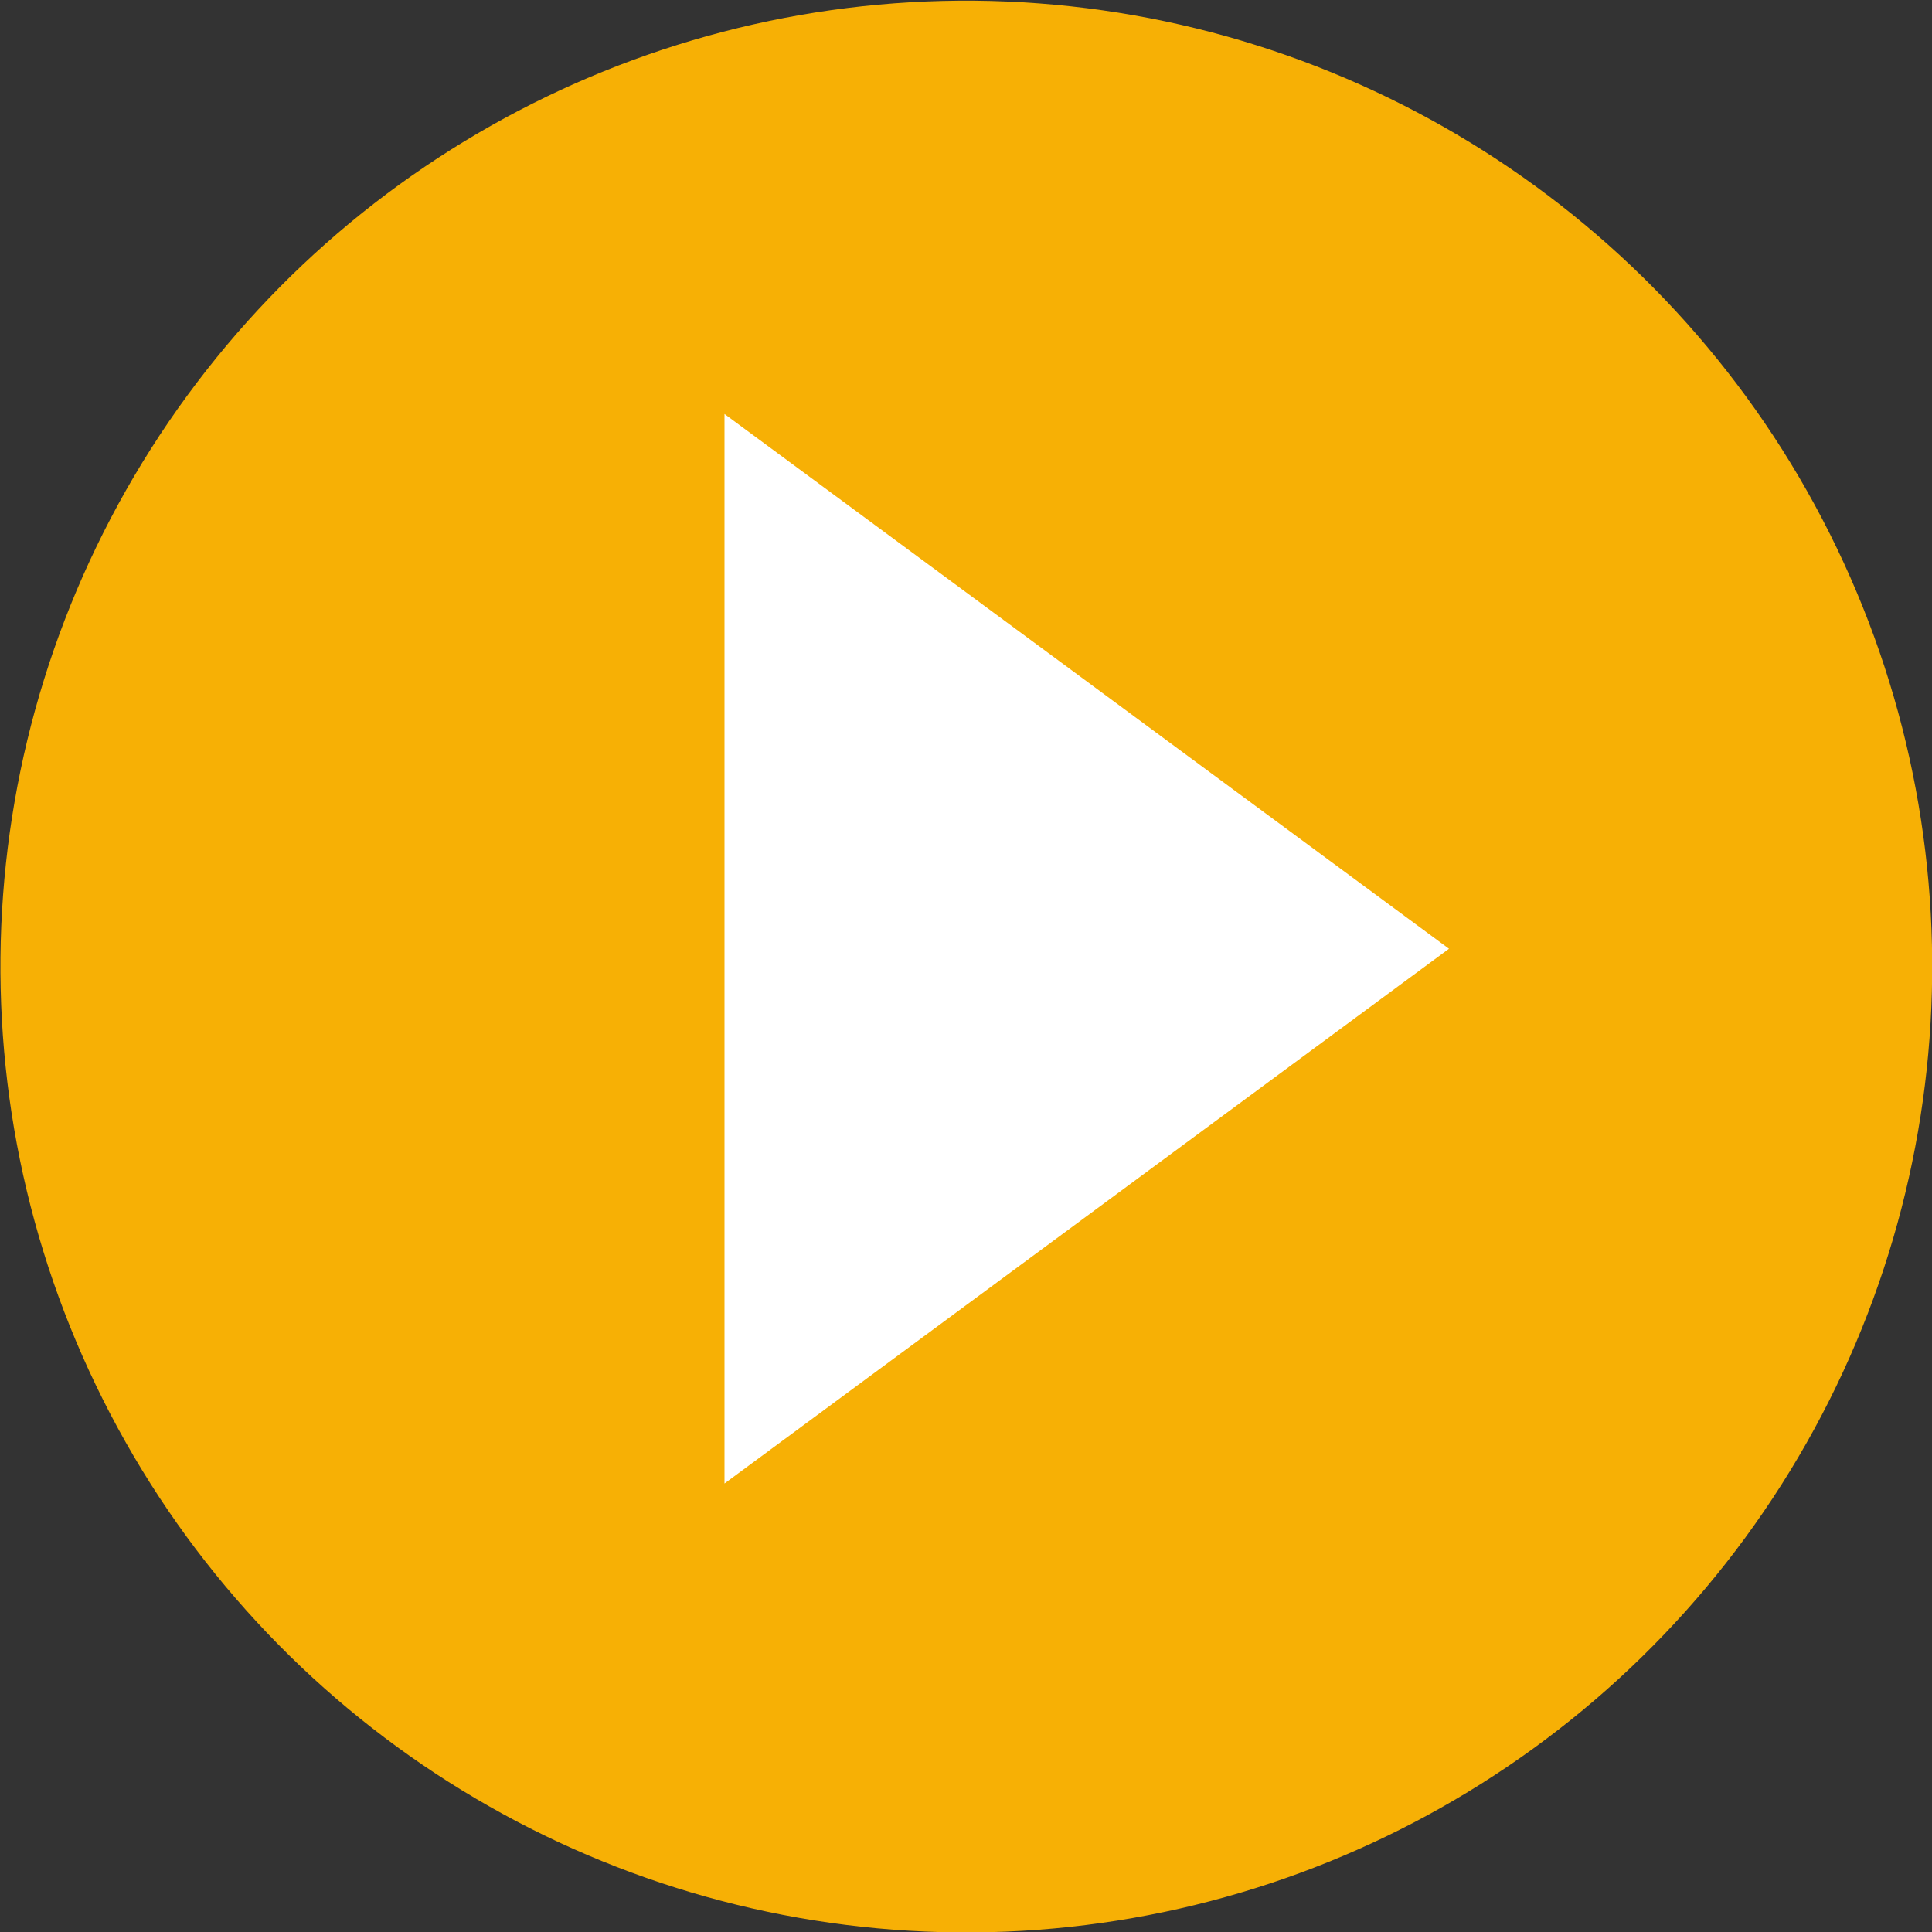
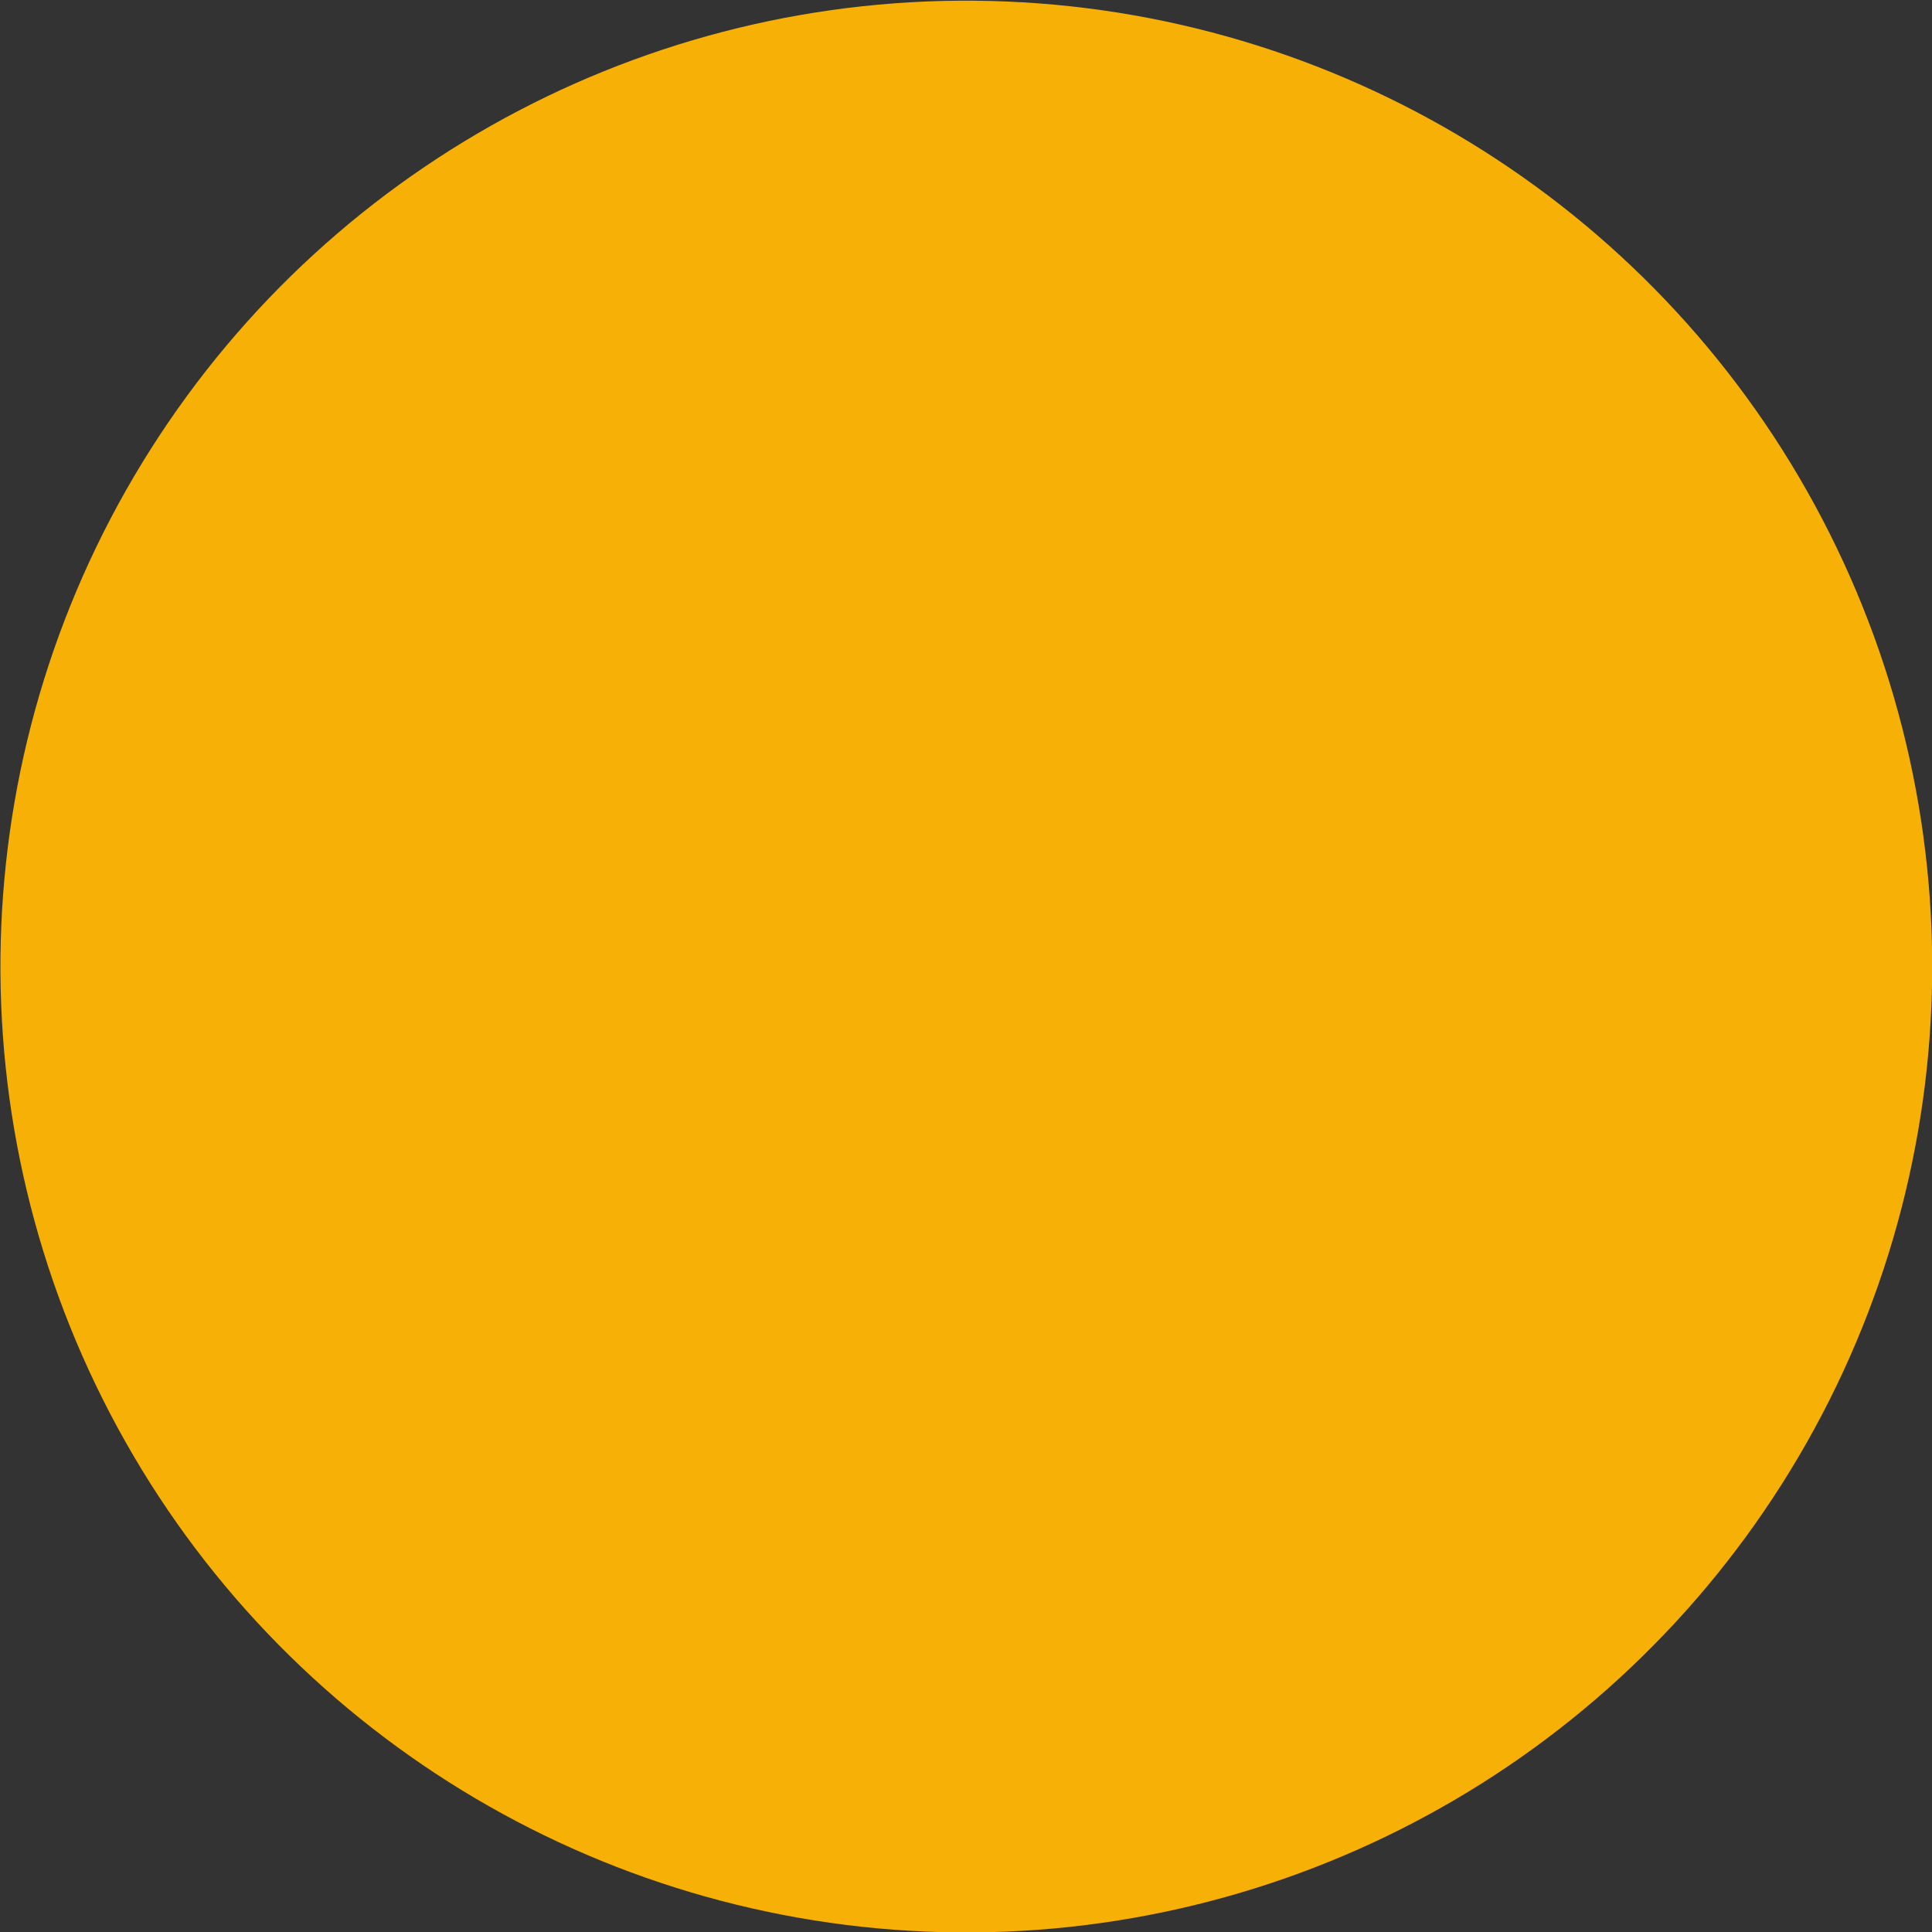
<svg xmlns="http://www.w3.org/2000/svg" version="1.1" id="Livello_1" x="0px" y="0px" viewBox="0 0 56 56" style="enable-background:new 0 0 56 56;" xml:space="preserve">
  <rect x="0" y="0" width="56" height="56" fill="#333333" stroke="none" />
  <style type="text/css">
	.st0{fill:#F7B005;}
	.st1{fill:#FFFFFF;}
</style>
  <g id="Ellisse_1_2_">
    <g>
      <ellipse transform="matrix(0.042 -0.999 0.999 0.042 -1.139 54.812)" class="st0" cx="28" cy="28" rx="28" ry="28" />
    </g>
  </g>
  <g id="Poligono_1_2_">
    <g>
-       <polygon class="st1" points="21,12 21,43 42,27.5   " />
-     </g>
+       </g>
  </g>
</svg>